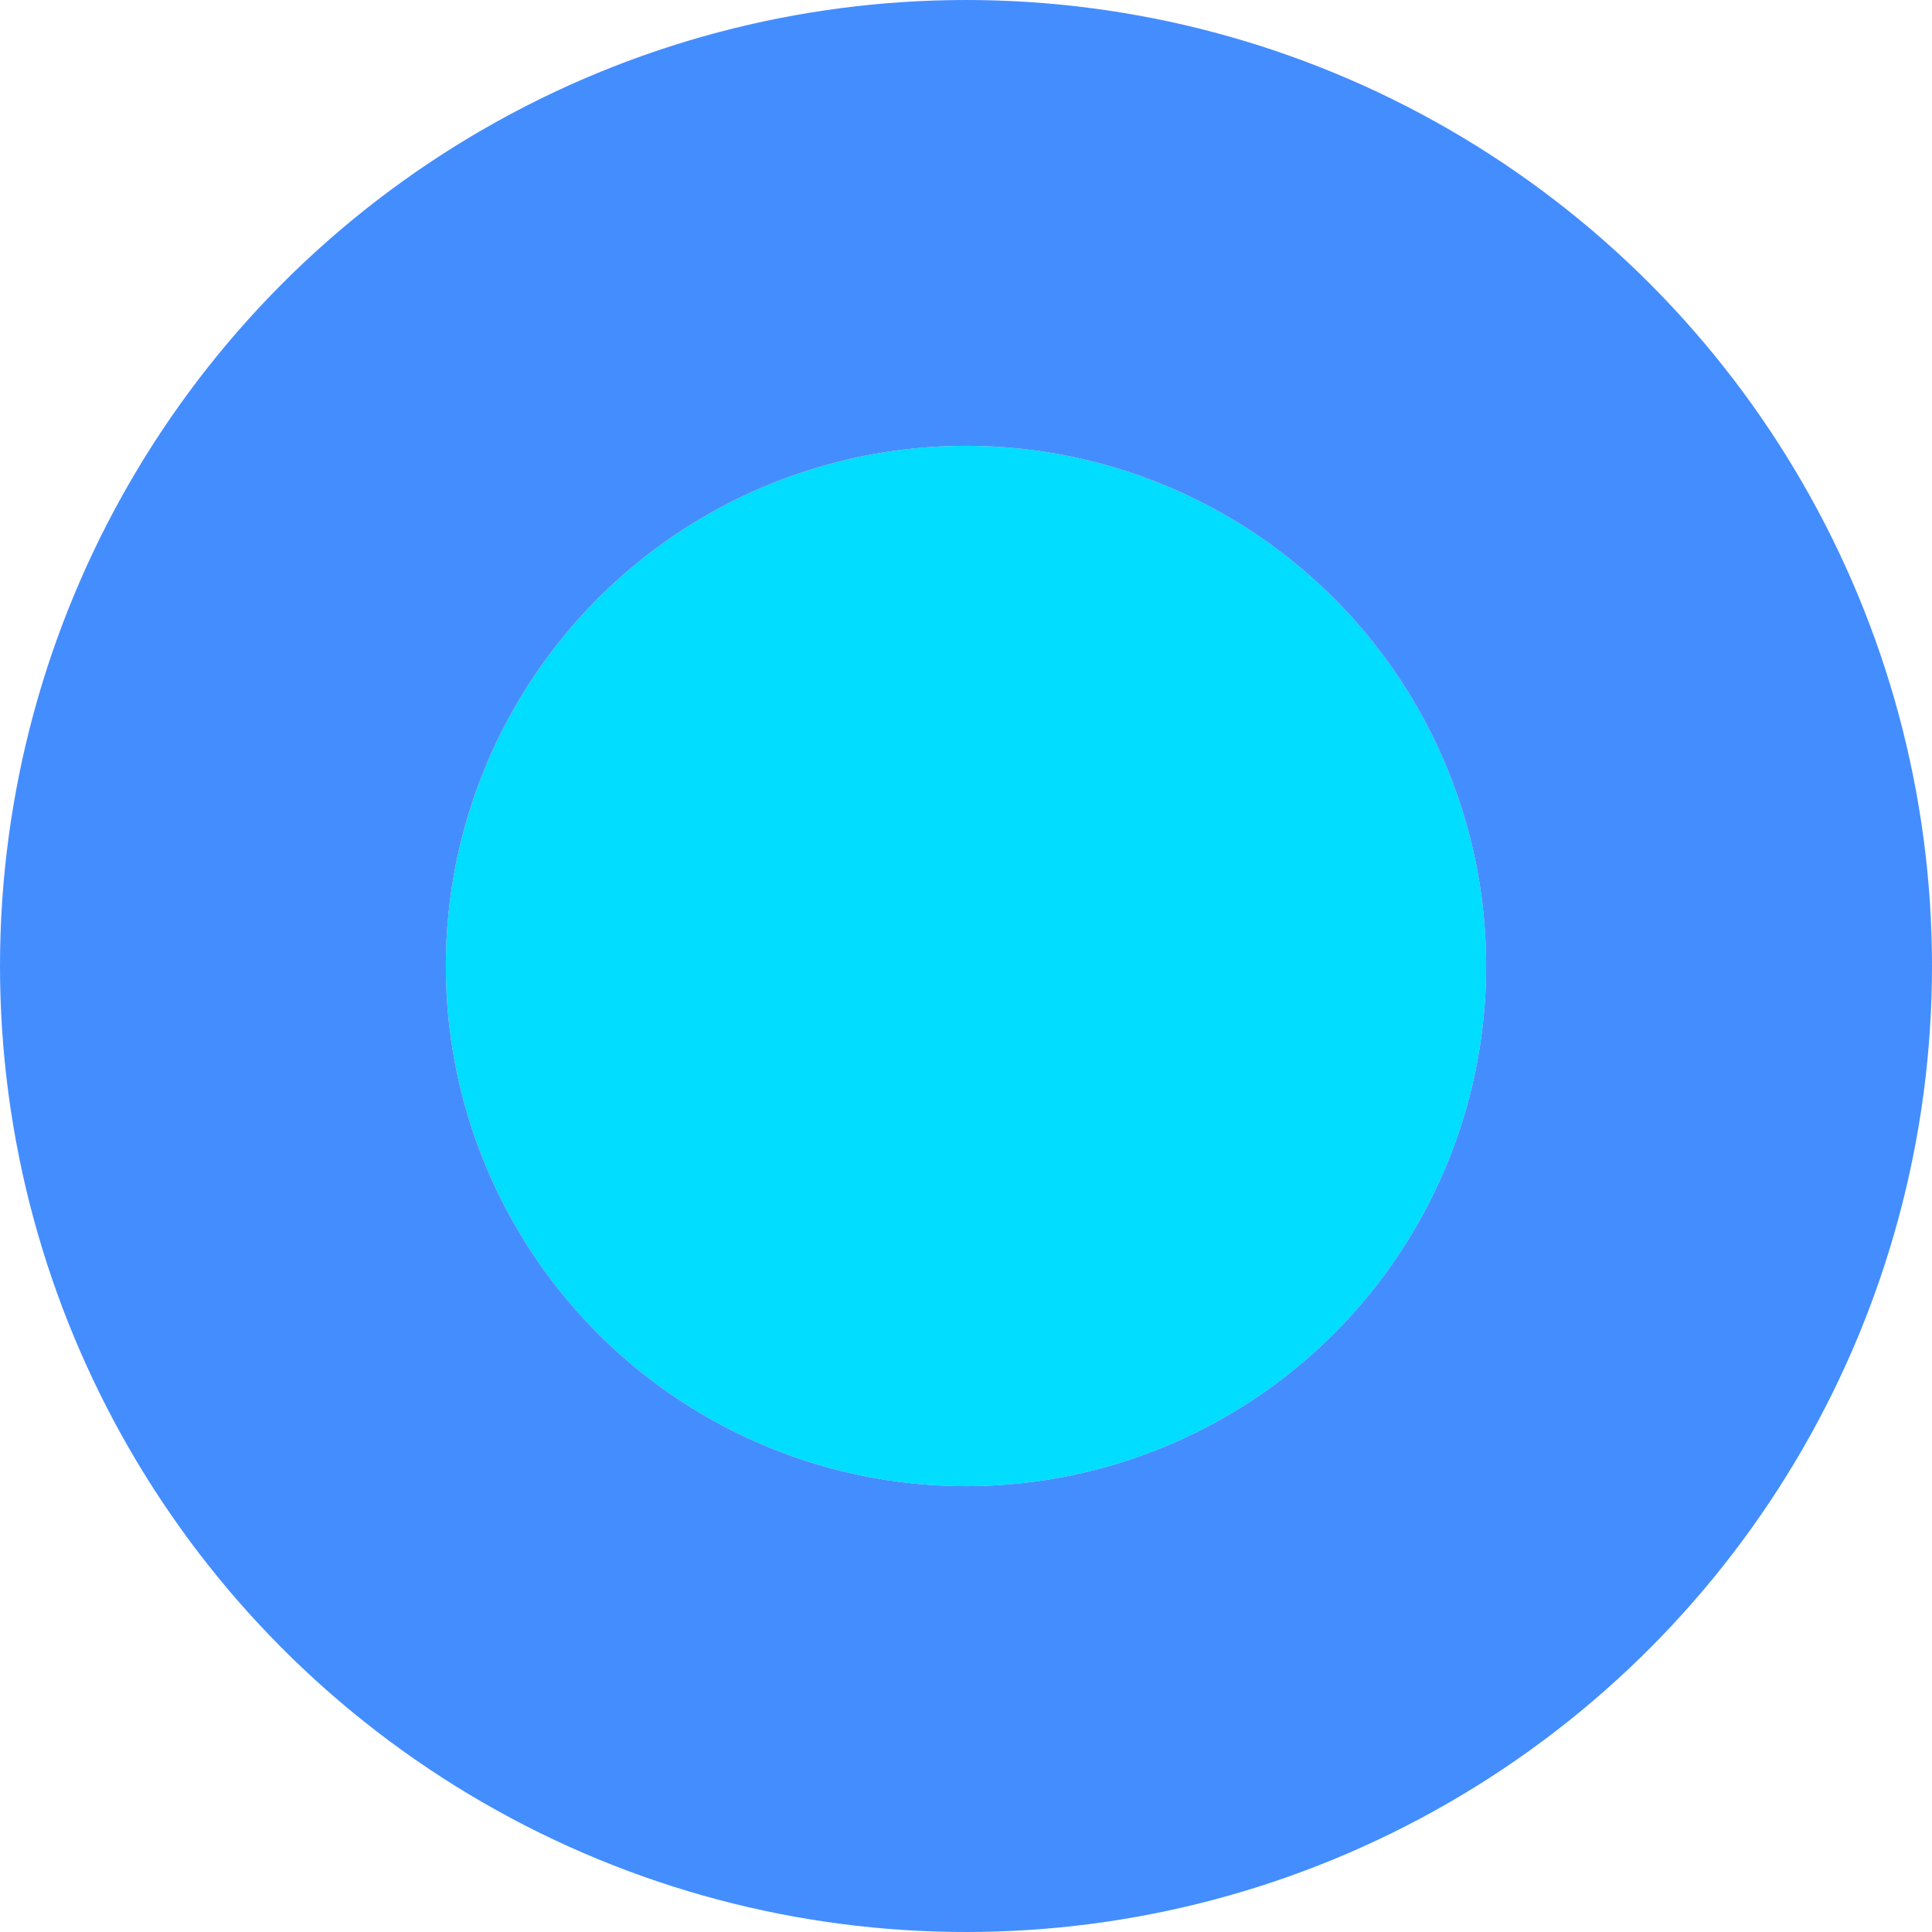
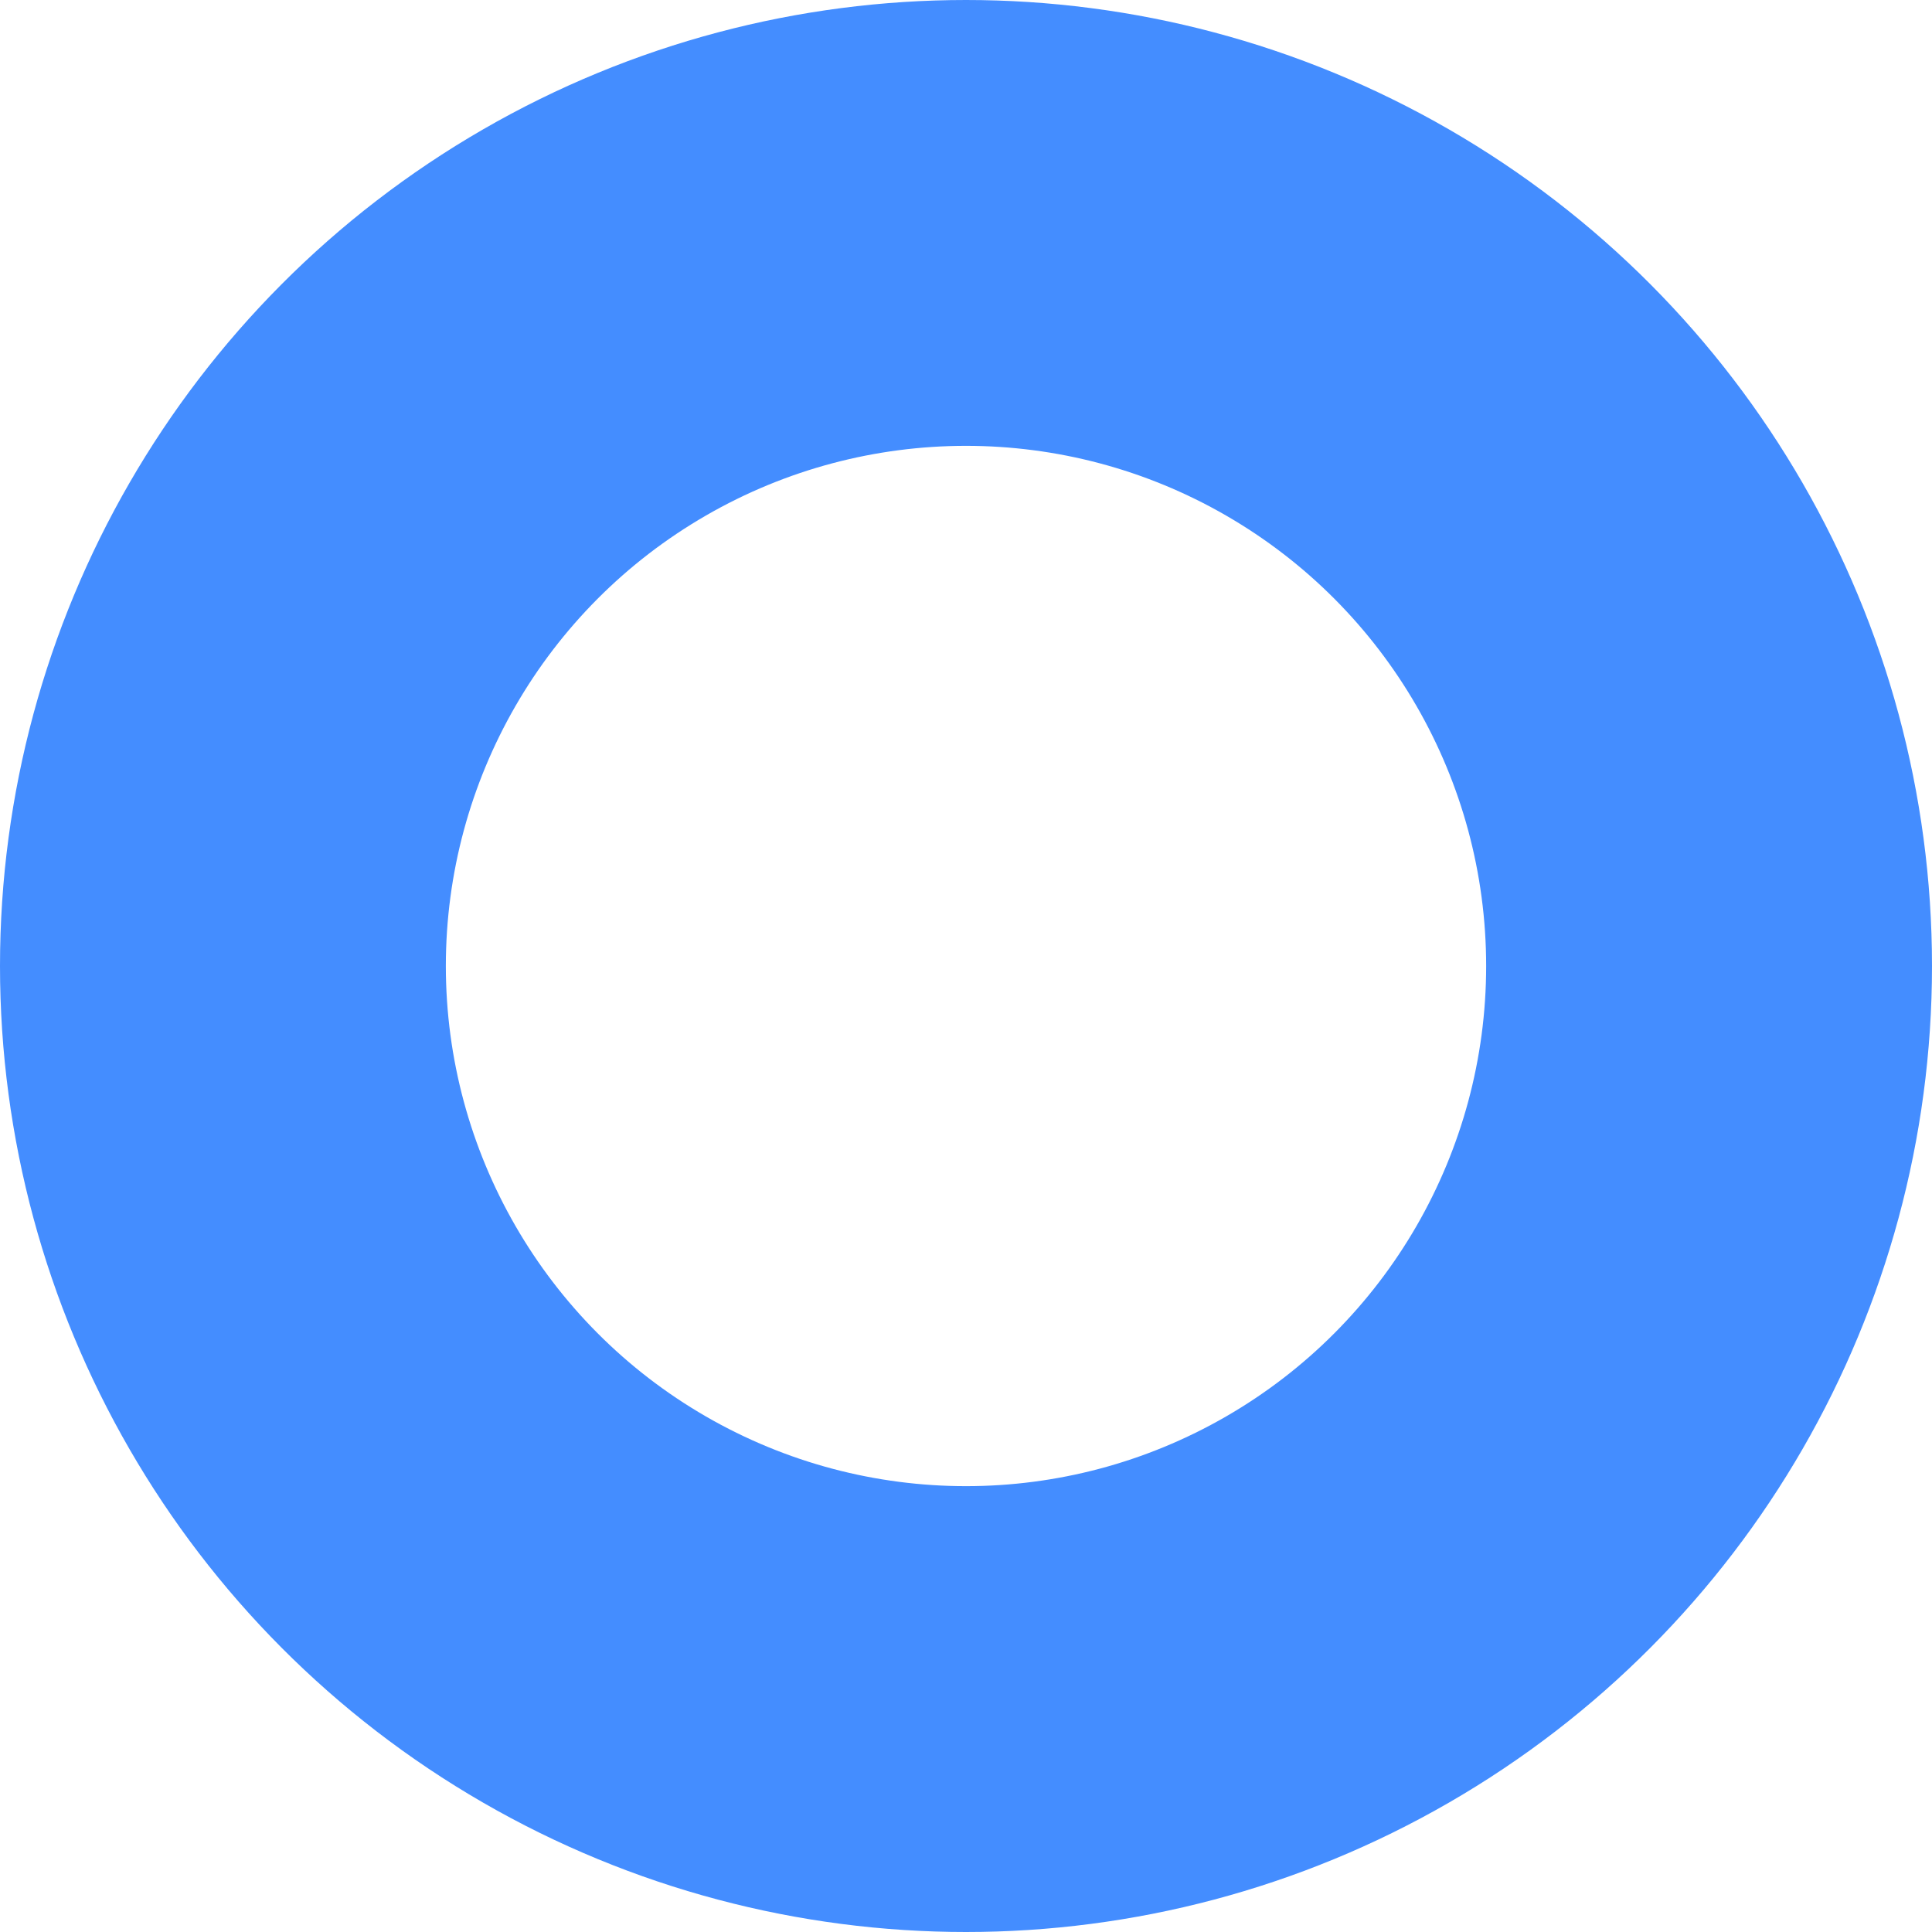
<svg xmlns="http://www.w3.org/2000/svg" fill="none" version="1.1" width="13" height="13" viewBox="0 0 13 13">
  <g style="mix-blend-mode:passthrough">
    <g style="mix-blend-mode:passthrough">
      <g style="mix-blend-mode:passthrough">
-         <ellipse cx="6.5" cy="6.5" rx="3.5" ry="3.5" fill="#00DDFF" fill-opacity="1" />
        <ellipse cx="6.5" cy="6.5" rx="5" ry="5" fill-opacity="0" stroke-opacity="1" stroke="#448DFF" fill="none" stroke-width="3" />
      </g>
    </g>
  </g>
</svg>